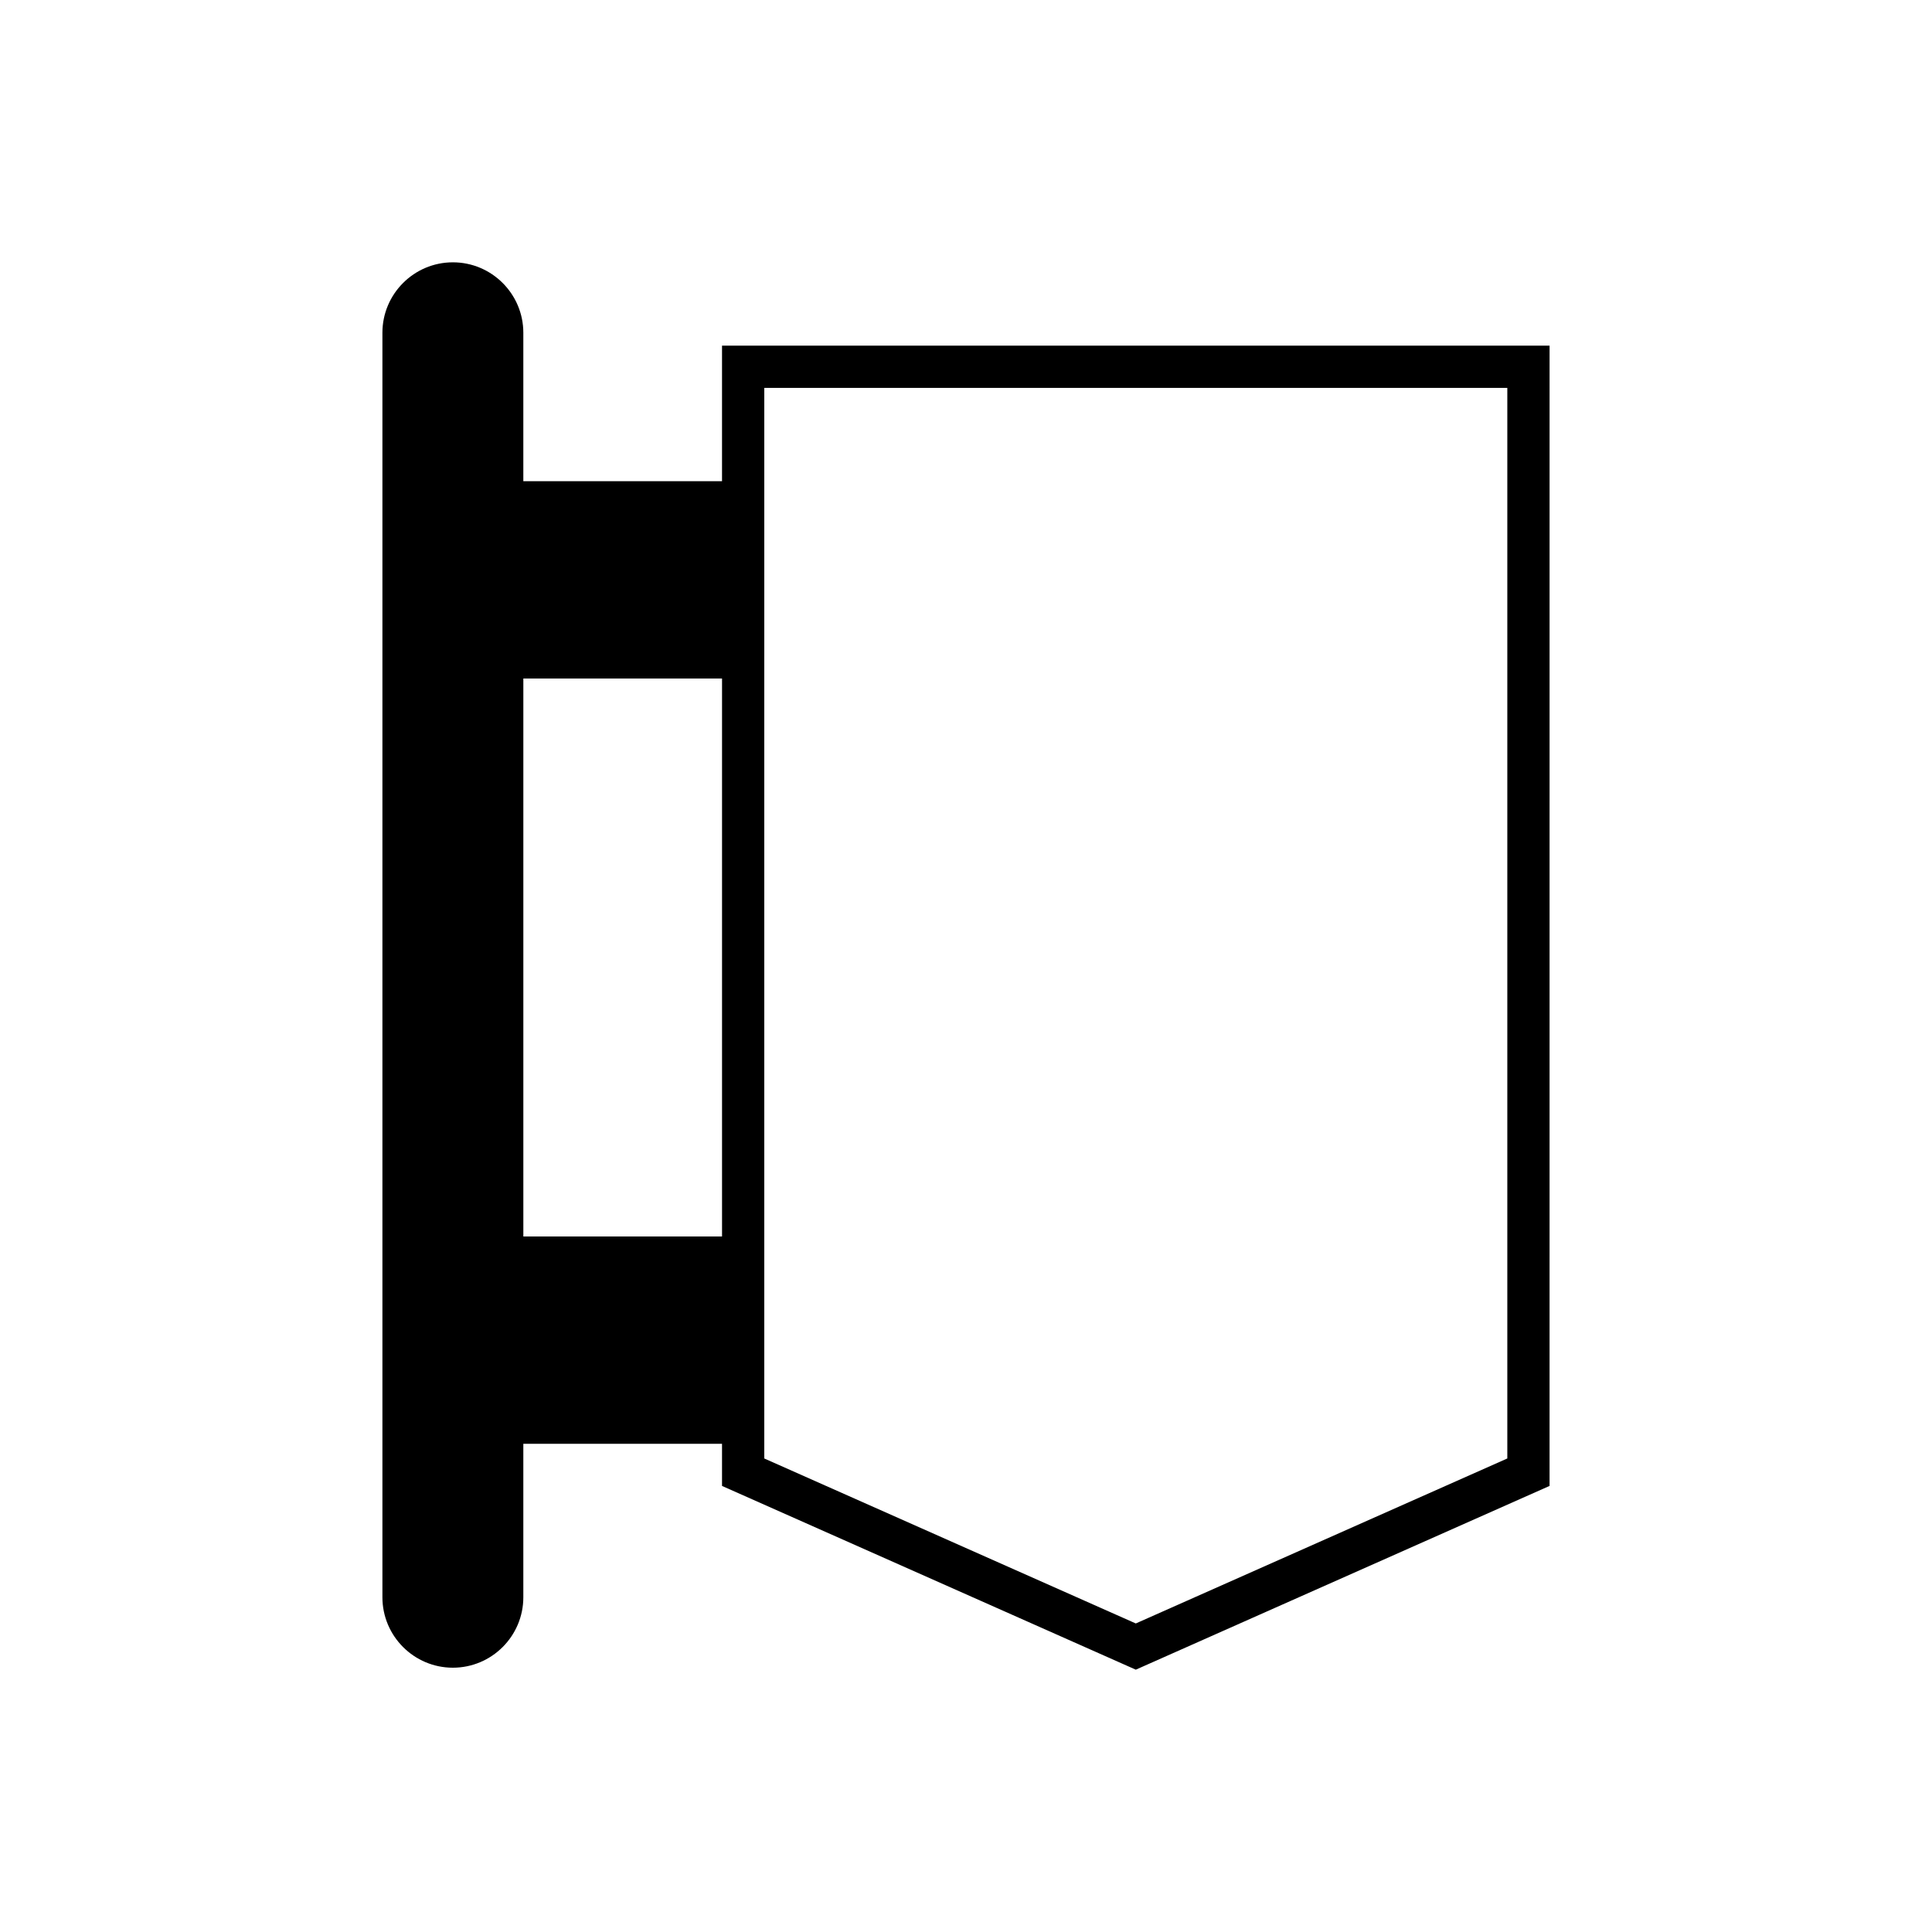
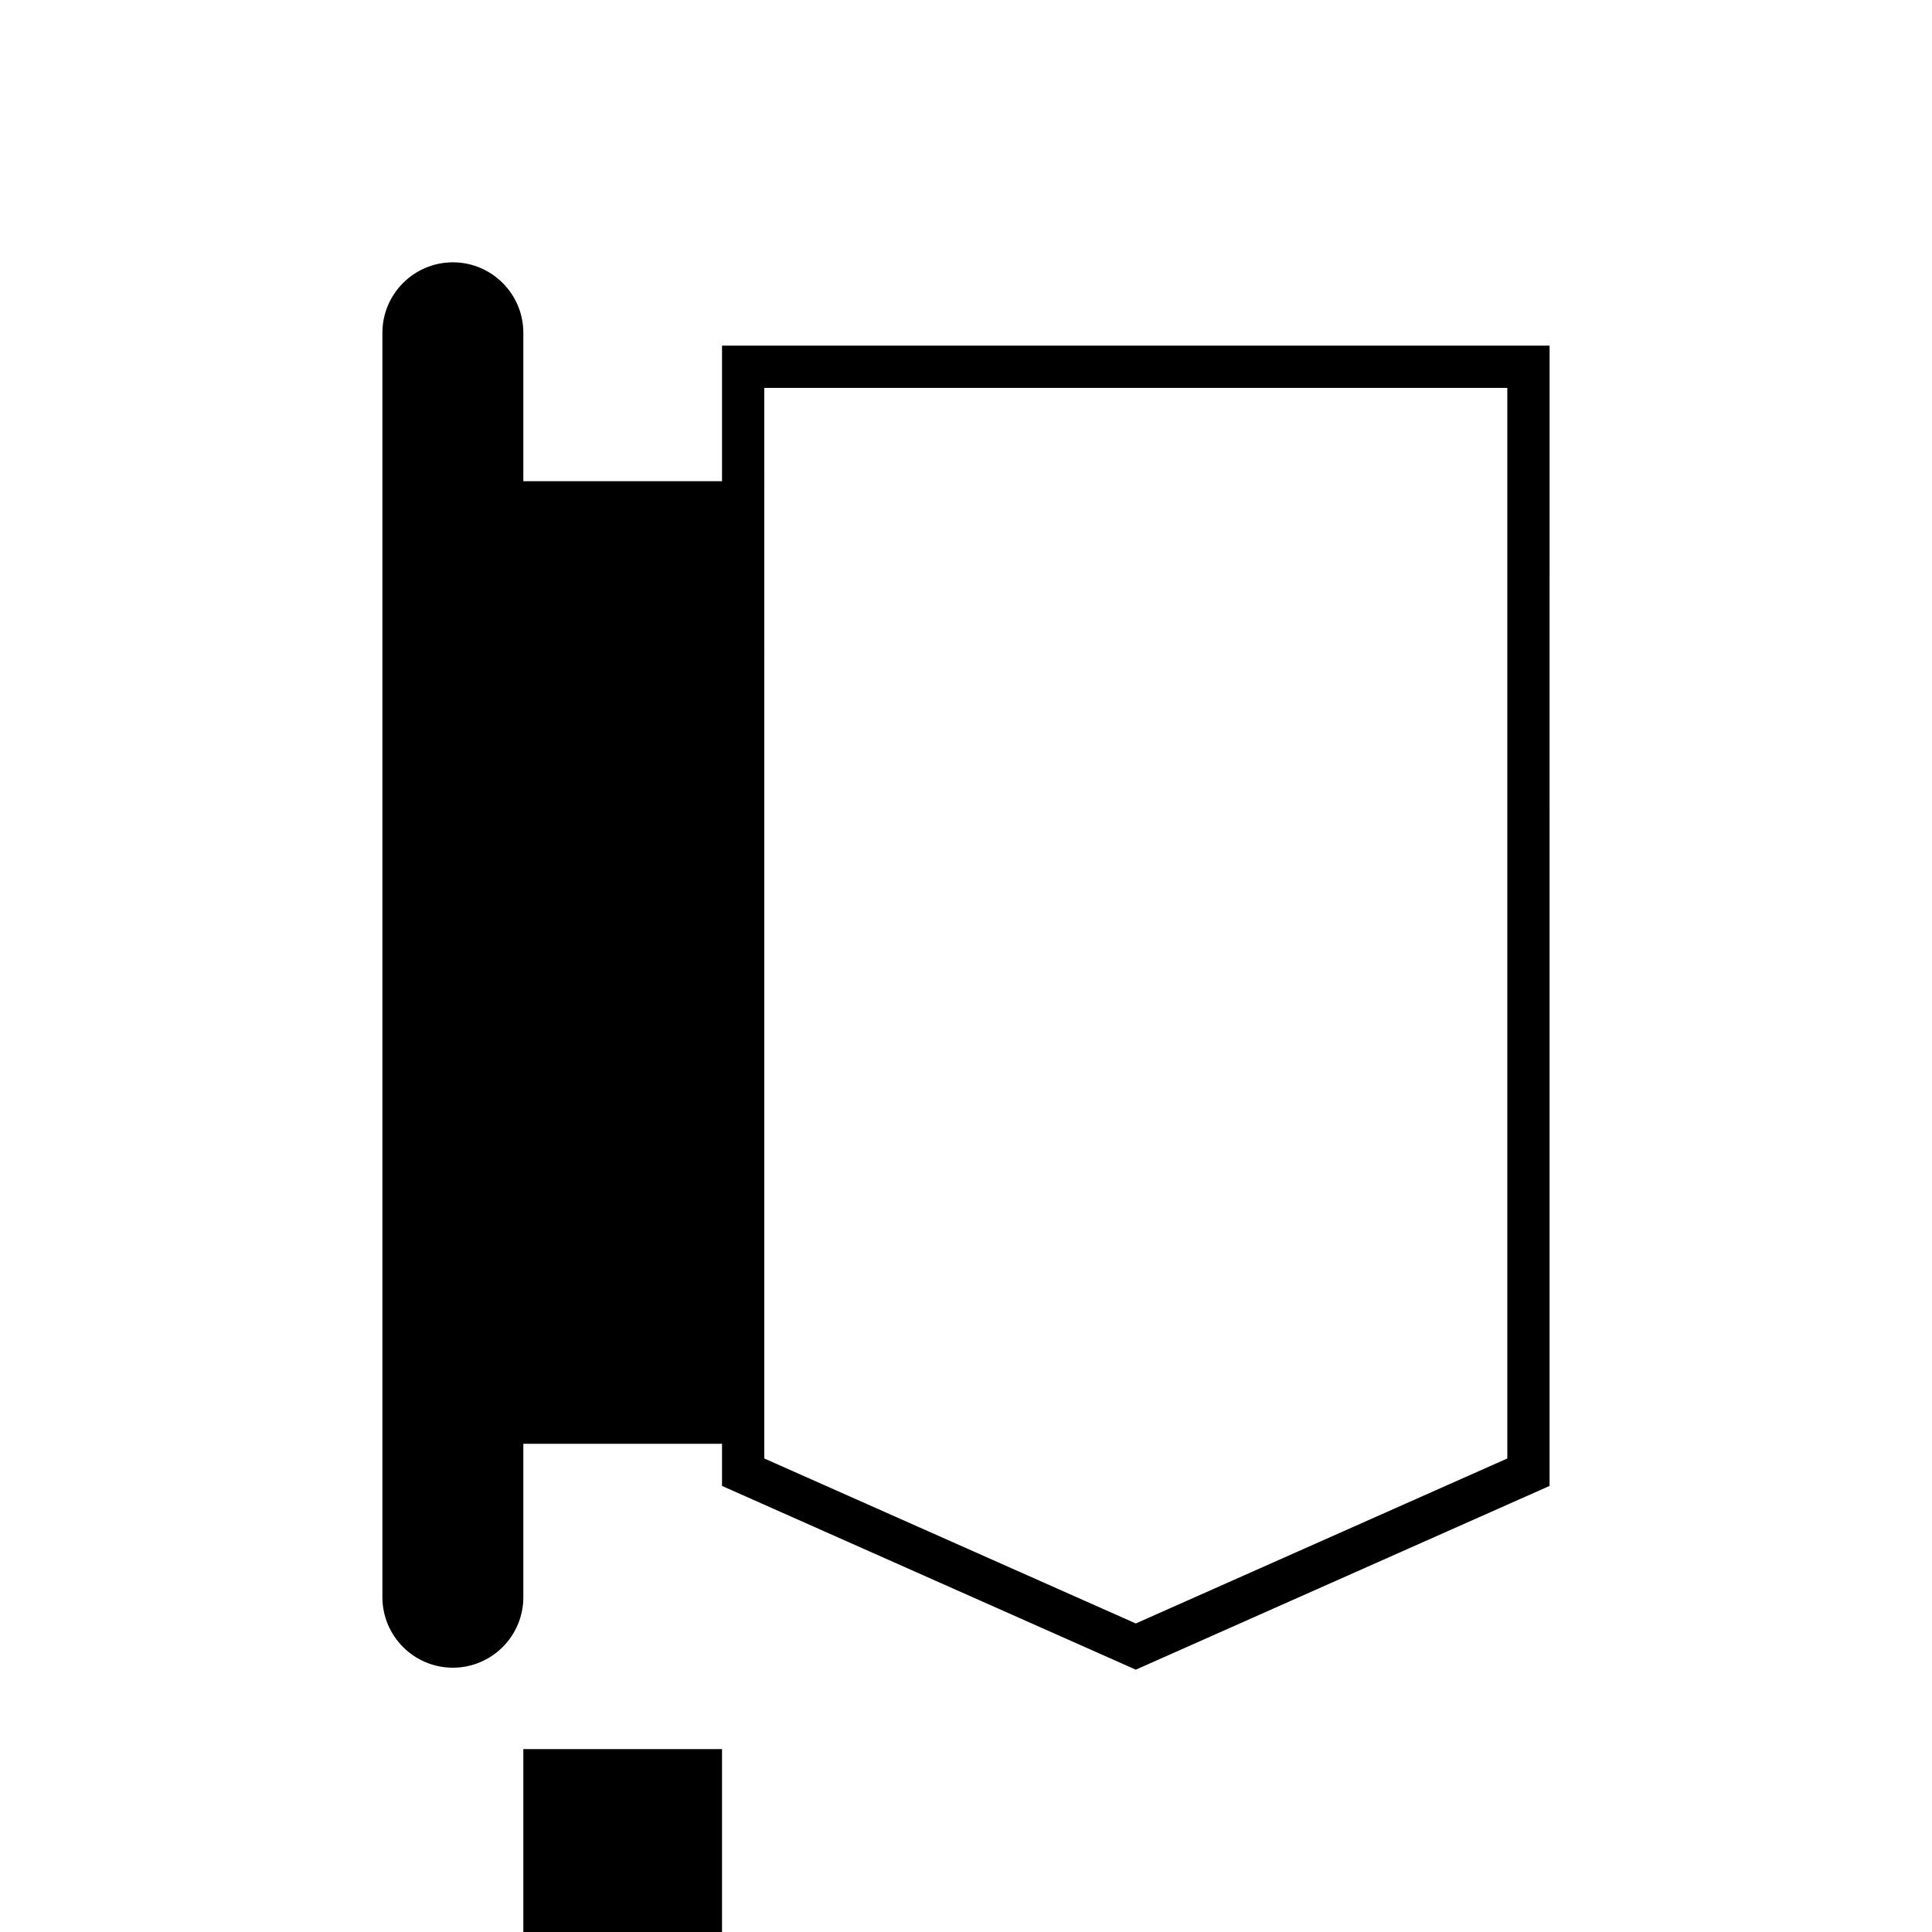
<svg xmlns="http://www.w3.org/2000/svg" fill="#000000" width="800px" height="800px" version="1.1" viewBox="144 144 512 512">
-   <path d="m445 586.48 109.65-48.695 0.004-302.18h-219.31v35.922h-52.656v-39.34c0-10.293-8.375-18.668-18.672-18.668s-18.672 8.375-18.672 18.668v335.1c0 10.297 8.375 18.672 18.672 18.672s18.672-8.375 18.672-18.672v-40.664h52.656v11.164zm-98.457-339.68h196.91v283.71l-98.457 43.723-98.457-43.723zm-63.852 77.016h52.656v147.87h-52.656z" />
+   <path d="m445 586.48 109.65-48.695 0.004-302.18h-219.31v35.922h-52.656v-39.34c0-10.293-8.375-18.668-18.672-18.668s-18.672 8.375-18.672 18.668v335.1c0 10.297 8.375 18.672 18.672 18.672s18.672-8.375 18.672-18.672v-40.664h52.656v11.164zm-98.457-339.68h196.91v283.71l-98.457 43.723-98.457-43.723m-63.852 77.016h52.656v147.87h-52.656z" />
</svg>